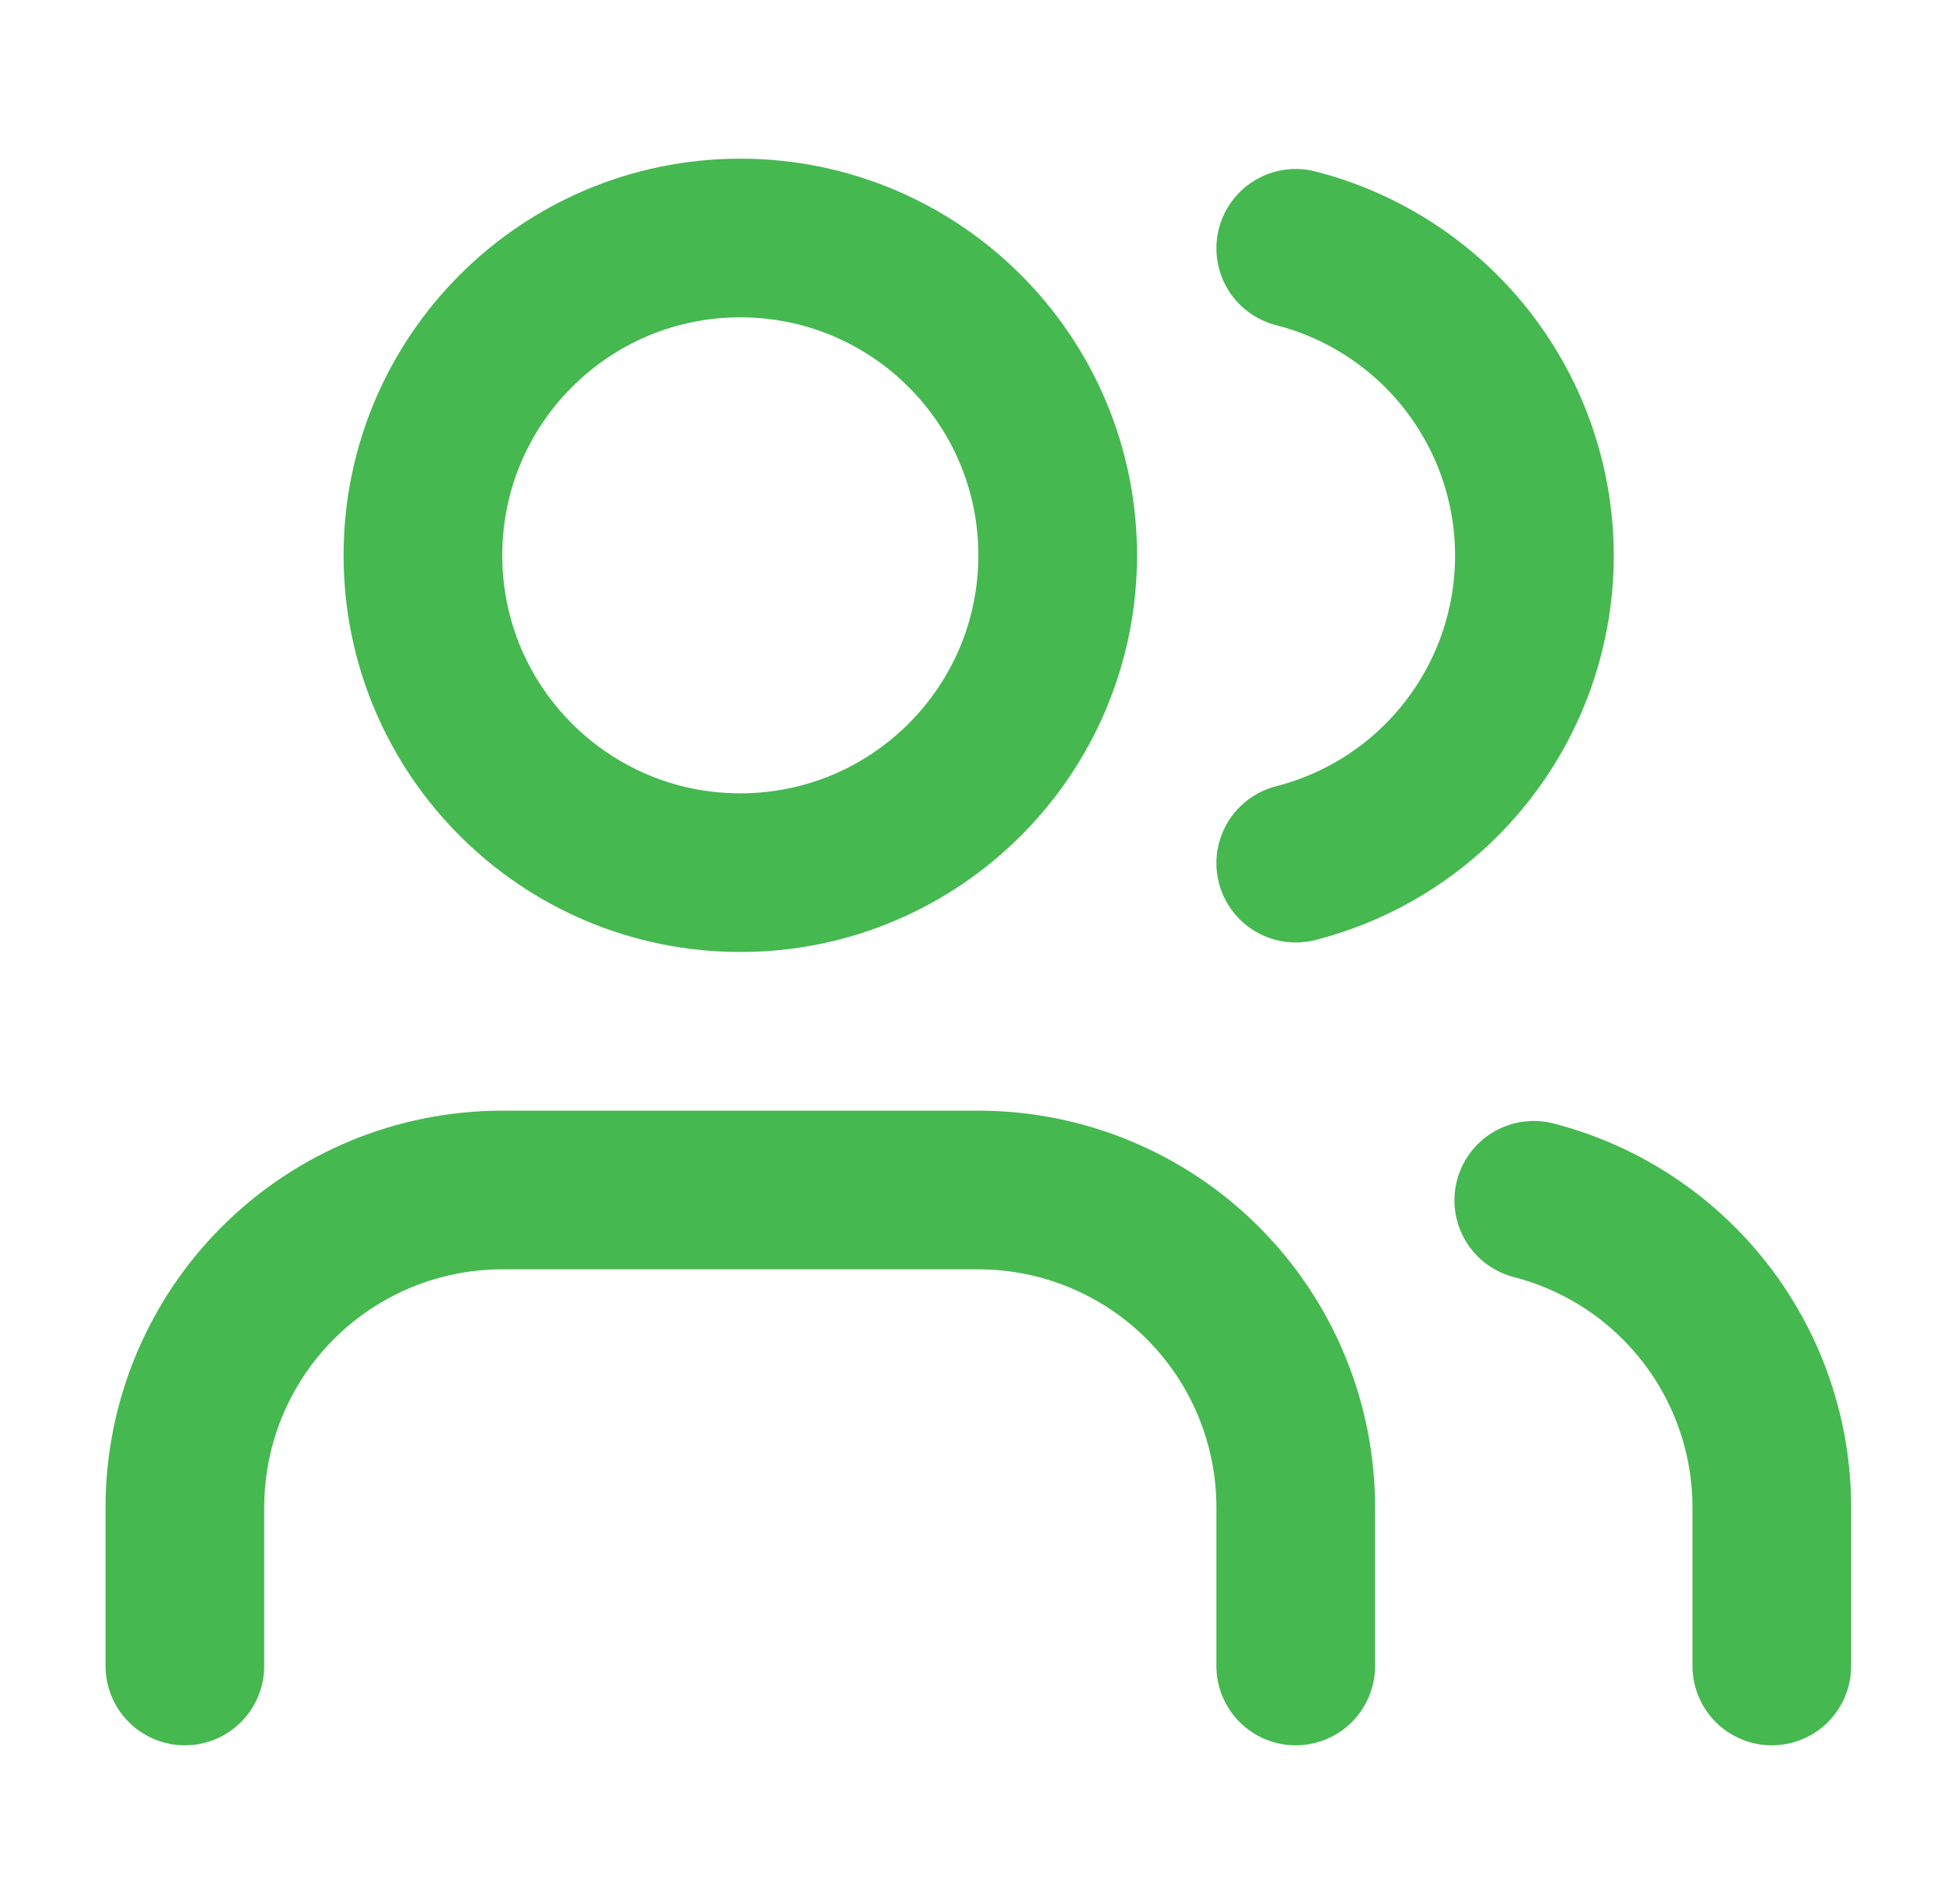
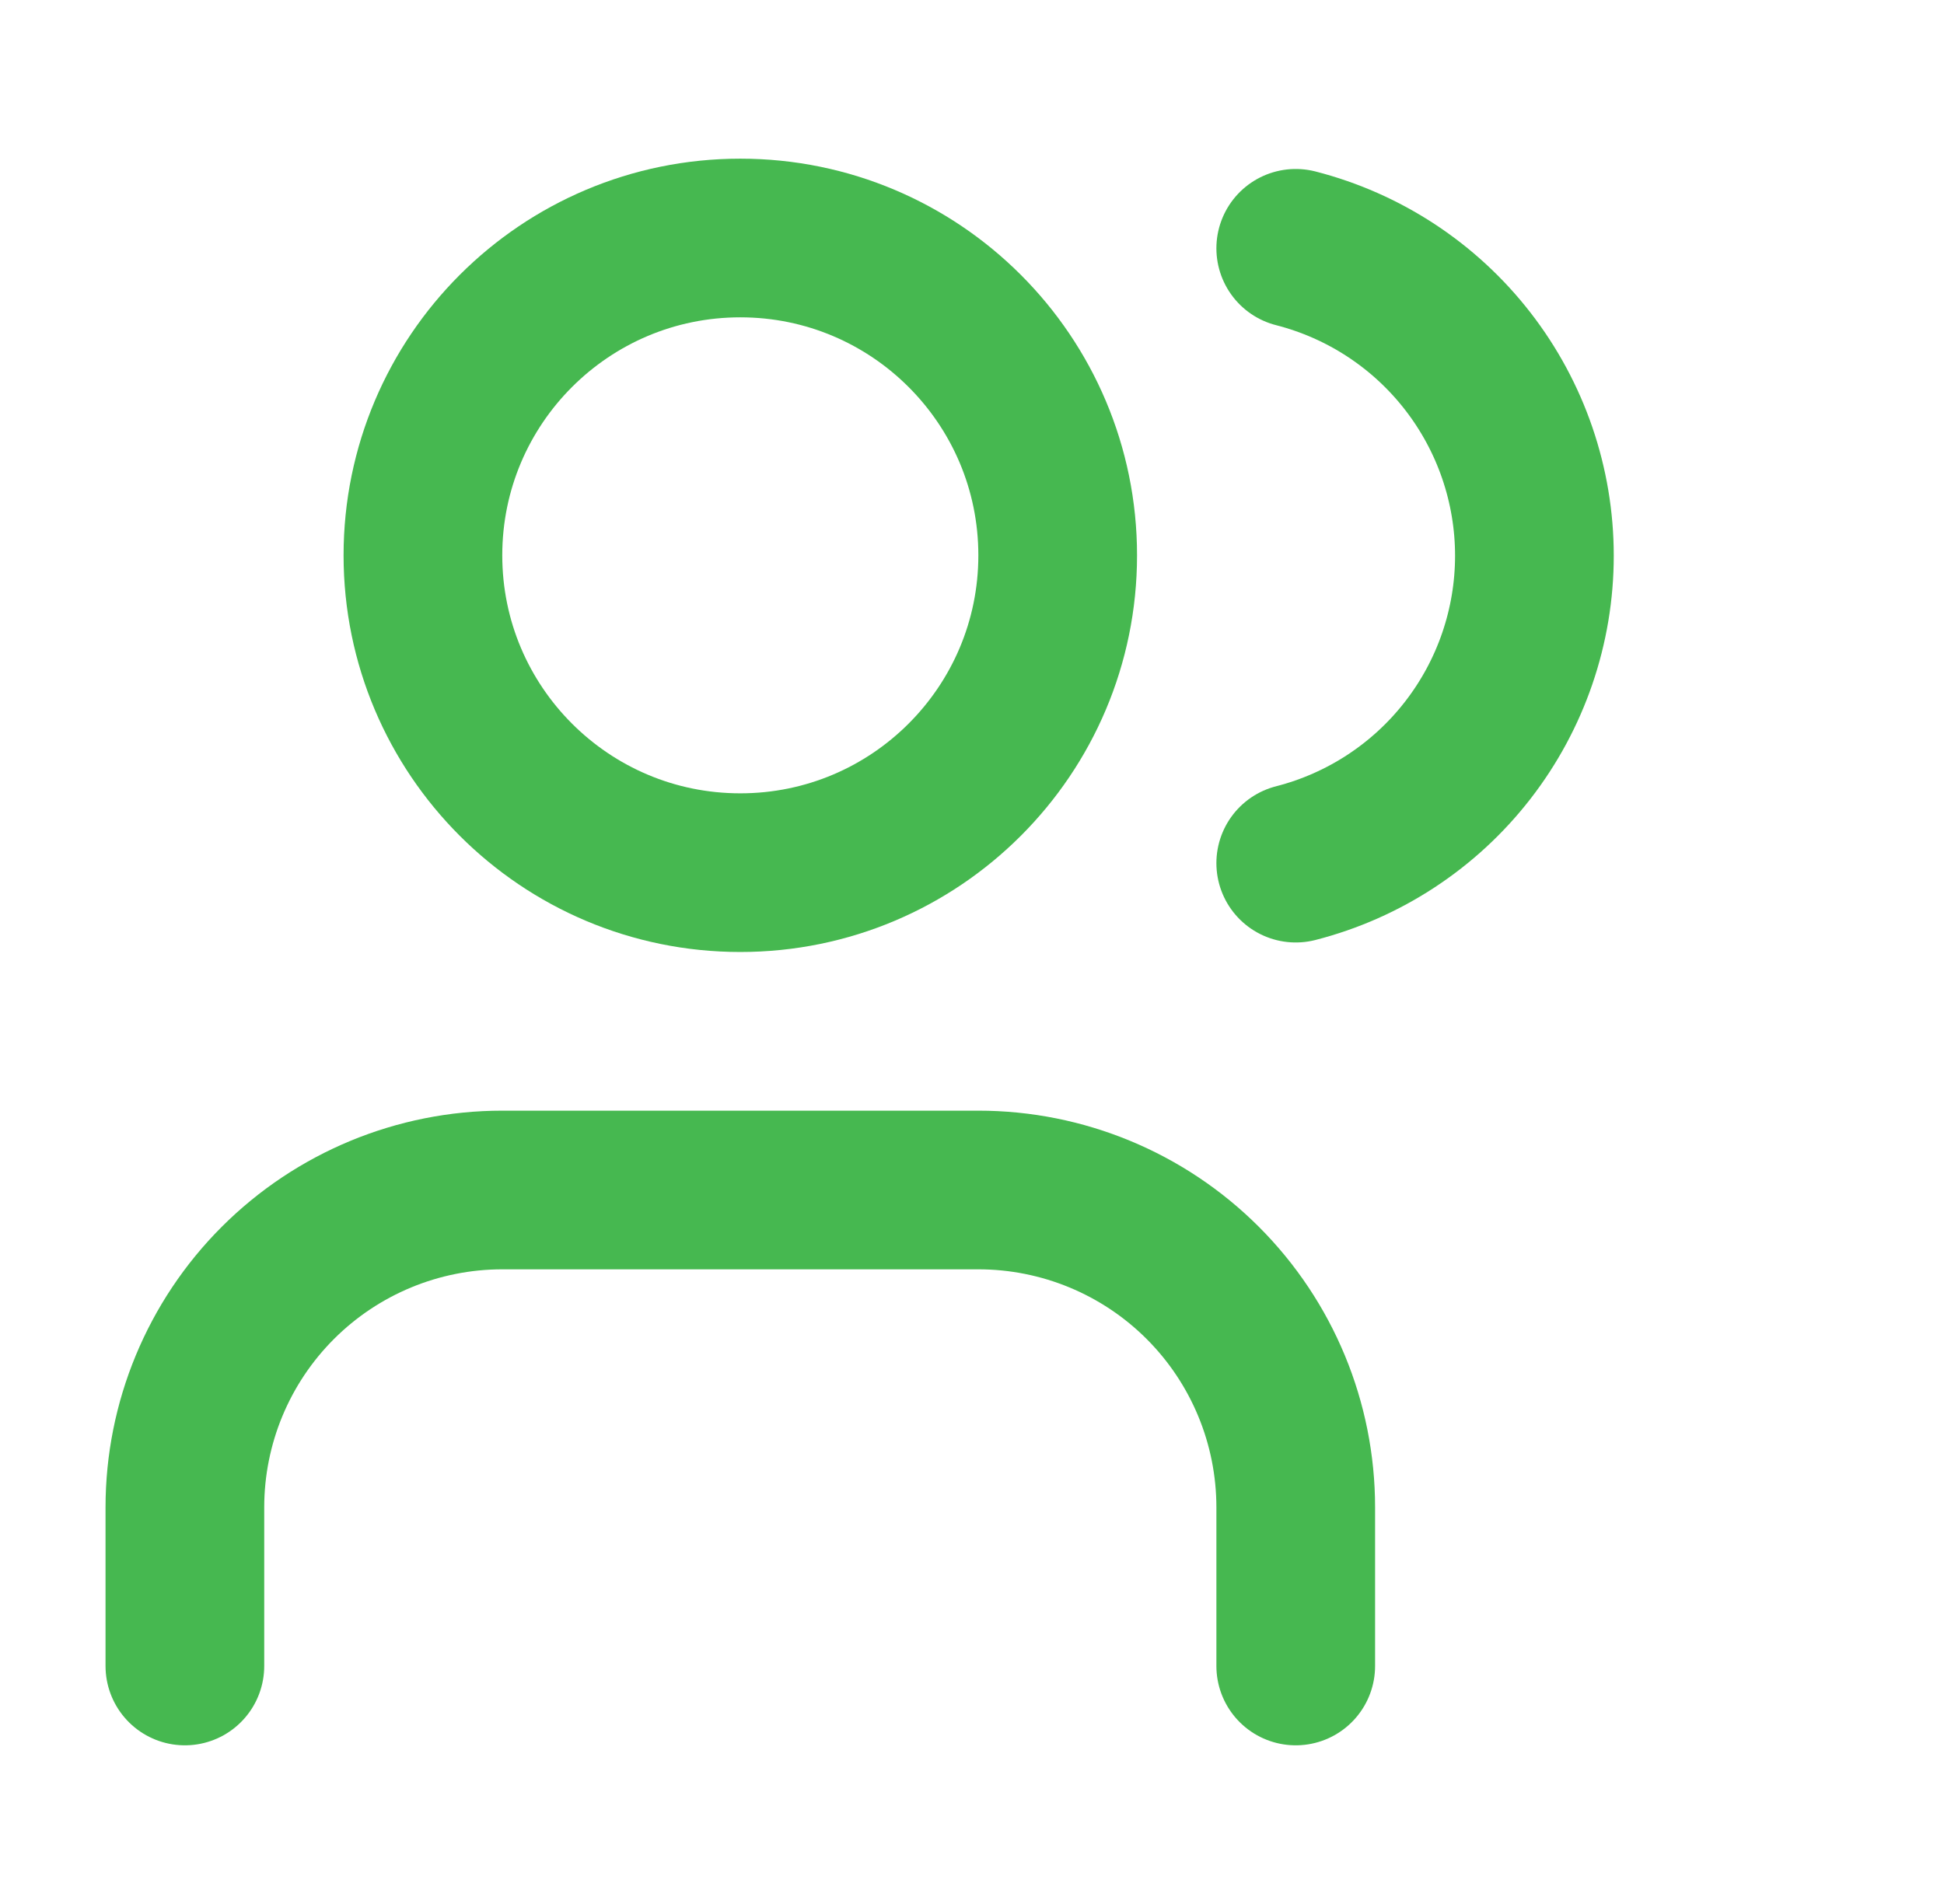
<svg xmlns="http://www.w3.org/2000/svg" width="49" height="48" viewBox="0 0 49 48" fill="none">
  <path d="M32.66 42V38C32.66 35.878 31.817 33.843 30.317 32.343C28.817 30.843 26.782 30 24.66 30H12.66C10.538 30 8.503 30.843 7.003 32.343C5.503 33.843 4.66 35.878 4.66 38V42" stroke="#46B850" stroke-width="4" stroke-linecap="round" stroke-linejoin="round" />
  <path d="M18.66 22C23.078 22 26.66 18.418 26.66 14C26.66 9.582 23.078 6 18.66 6C14.242 6 10.66 9.582 10.66 14C10.66 18.418 14.242 22 18.66 22Z" stroke="#46B850" stroke-width="4" stroke-linecap="round" stroke-linejoin="round" />
-   <path d="M44.66 42V38C44.659 36.227 44.069 34.506 42.983 33.105C41.897 31.704 40.376 30.703 38.66 30.26" stroke="#46B850" stroke-width="4" stroke-linecap="round" stroke-linejoin="round" />
  <path d="M32.66 6.26C34.381 6.701 35.906 7.701 36.995 9.105C38.084 10.508 38.676 12.234 38.676 14.01C38.676 15.786 38.084 17.512 36.995 18.915C35.906 20.319 34.381 21.319 32.66 21.76" stroke="#46B850" stroke-width="4" stroke-linecap="round" stroke-linejoin="round" />
</svg>